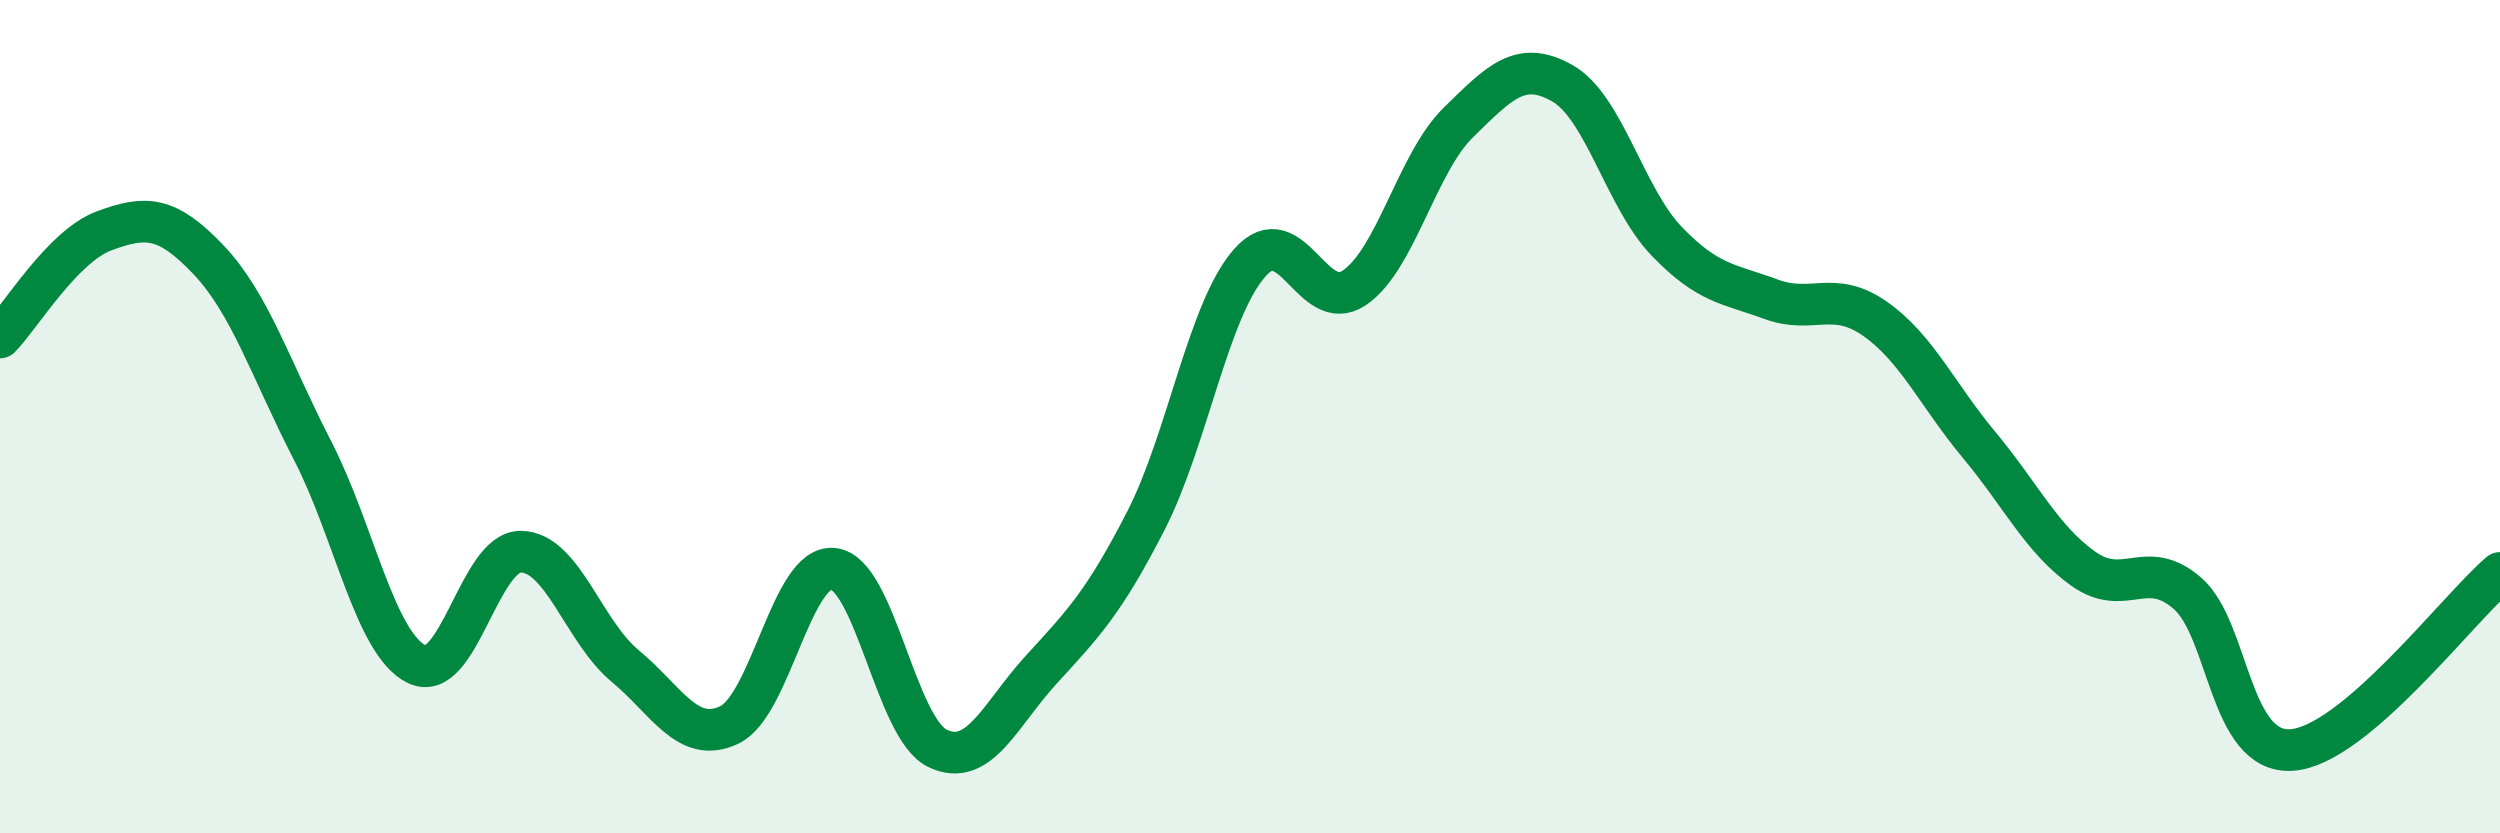
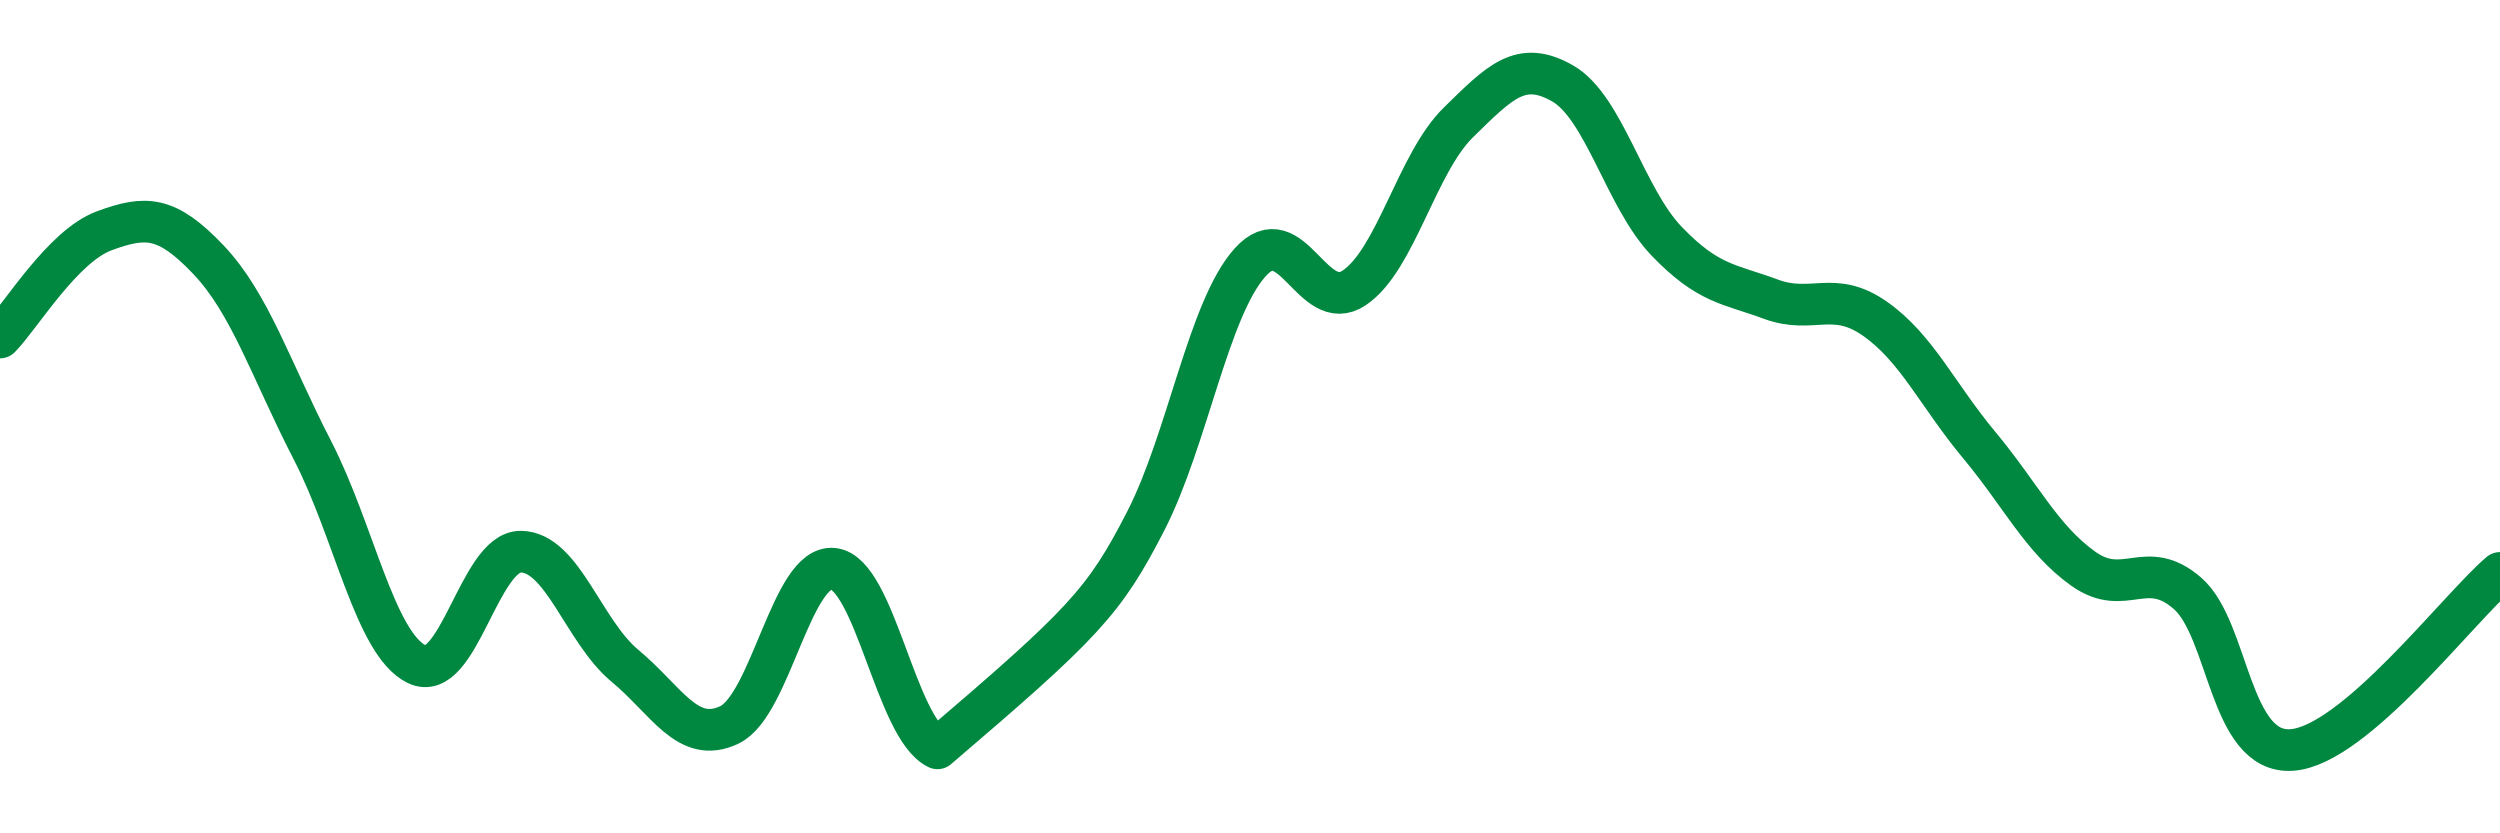
<svg xmlns="http://www.w3.org/2000/svg" width="60" height="20" viewBox="0 0 60 20">
-   <path d="M 0,8.1 C 0.5,7.59 1.5,5.91 2.5,5.54 C 3.5,5.17 4,5.18 5,6.23 C 6,7.28 6.5,8.87 7.5,10.81 C 8.5,12.75 9,15.45 10,15.94 C 11,16.43 11.5,13.23 12.5,13.24 C 13.5,13.25 14,15.15 15,15.98 C 16,16.81 16.5,17.87 17.5,17.4 C 18.5,16.93 19,13.54 20,13.65 C 21,13.76 21.5,17.48 22.5,17.96 C 23.5,18.44 24,17.15 25,16.06 C 26,14.97 26.5,14.45 27.5,12.5 C 28.5,10.55 29,7.42 30,6.3 C 31,5.18 31.5,7.58 32.5,6.91 C 33.5,6.24 34,3.92 35,2.94 C 36,1.96 36.5,1.43 37.5,2 C 38.5,2.57 39,4.75 40,5.79 C 41,6.83 41.5,6.81 42.5,7.18 C 43.5,7.55 44,6.95 45,7.65 C 46,8.35 46.5,9.48 47.5,10.68 C 48.5,11.88 49,12.94 50,13.65 C 51,14.36 51.5,13.37 52.5,14.24 C 53.5,15.11 53.5,18.1 55,18 C 56.5,17.9 59,14.6 60,13.75L60 20L0 20Z" fill="#008740" opacity="0.1" stroke-linecap="round" stroke-linejoin="round" />
-   <path d="M 0,8.1 C 0.5,7.59 1.5,5.91 2.5,5.54 C 3.5,5.17 4,5.18 5,6.23 C 6,7.28 6.5,8.87 7.5,10.81 C 8.5,12.75 9,15.45 10,15.94 C 11,16.43 11.5,13.23 12.5,13.24 C 13.5,13.25 14,15.15 15,15.98 C 16,16.81 16.5,17.87 17.5,17.4 C 18.5,16.93 19,13.54 20,13.65 C 21,13.76 21.5,17.48 22.5,17.96 C 23.5,18.44 24,17.15 25,16.06 C 26,14.97 26.5,14.45 27.5,12.5 C 28.5,10.55 29,7.42 30,6.3 C 31,5.18 31.5,7.58 32.5,6.91 C 33.5,6.24 34,3.92 35,2.94 C 36,1.96 36.5,1.43 37.5,2 C 38.5,2.57 39,4.75 40,5.79 C 41,6.83 41.5,6.81 42.5,7.18 C 43.5,7.55 44,6.95 45,7.65 C 46,8.35 46.5,9.48 47.5,10.68 C 48.5,11.88 49,12.94 50,13.65 C 51,14.36 51.5,13.37 52.5,14.24 C 53.5,15.11 53.5,18.1 55,18 C 56.5,17.9 59,14.6 60,13.75" stroke="#008740" stroke-width="1" fill="none" stroke-linecap="round" stroke-linejoin="round" />
+   <path d="M 0,8.1 C 0.5,7.59 1.5,5.91 2.5,5.54 C 3.5,5.17 4,5.18 5,6.23 C 6,7.28 6.5,8.87 7.5,10.81 C 8.5,12.75 9,15.45 10,15.94 C 11,16.43 11.5,13.23 12.5,13.24 C 13.5,13.25 14,15.15 15,15.98 C 16,16.81 16.5,17.87 17.5,17.4 C 18.5,16.93 19,13.54 20,13.65 C 21,13.76 21.5,17.48 22.5,17.96 C 26,14.97 26.5,14.45 27.5,12.5 C 28.5,10.55 29,7.42 30,6.3 C 31,5.18 31.5,7.58 32.5,6.91 C 33.5,6.24 34,3.92 35,2.94 C 36,1.96 36.5,1.43 37.5,2 C 38.5,2.57 39,4.75 40,5.79 C 41,6.83 41.5,6.81 42.5,7.18 C 43.5,7.55 44,6.95 45,7.65 C 46,8.35 46.5,9.48 47.5,10.68 C 48.5,11.88 49,12.94 50,13.65 C 51,14.36 51.5,13.37 52.5,14.24 C 53.5,15.11 53.5,18.1 55,18 C 56.5,17.9 59,14.6 60,13.75" stroke="#008740" stroke-width="1" fill="none" stroke-linecap="round" stroke-linejoin="round" />
</svg>